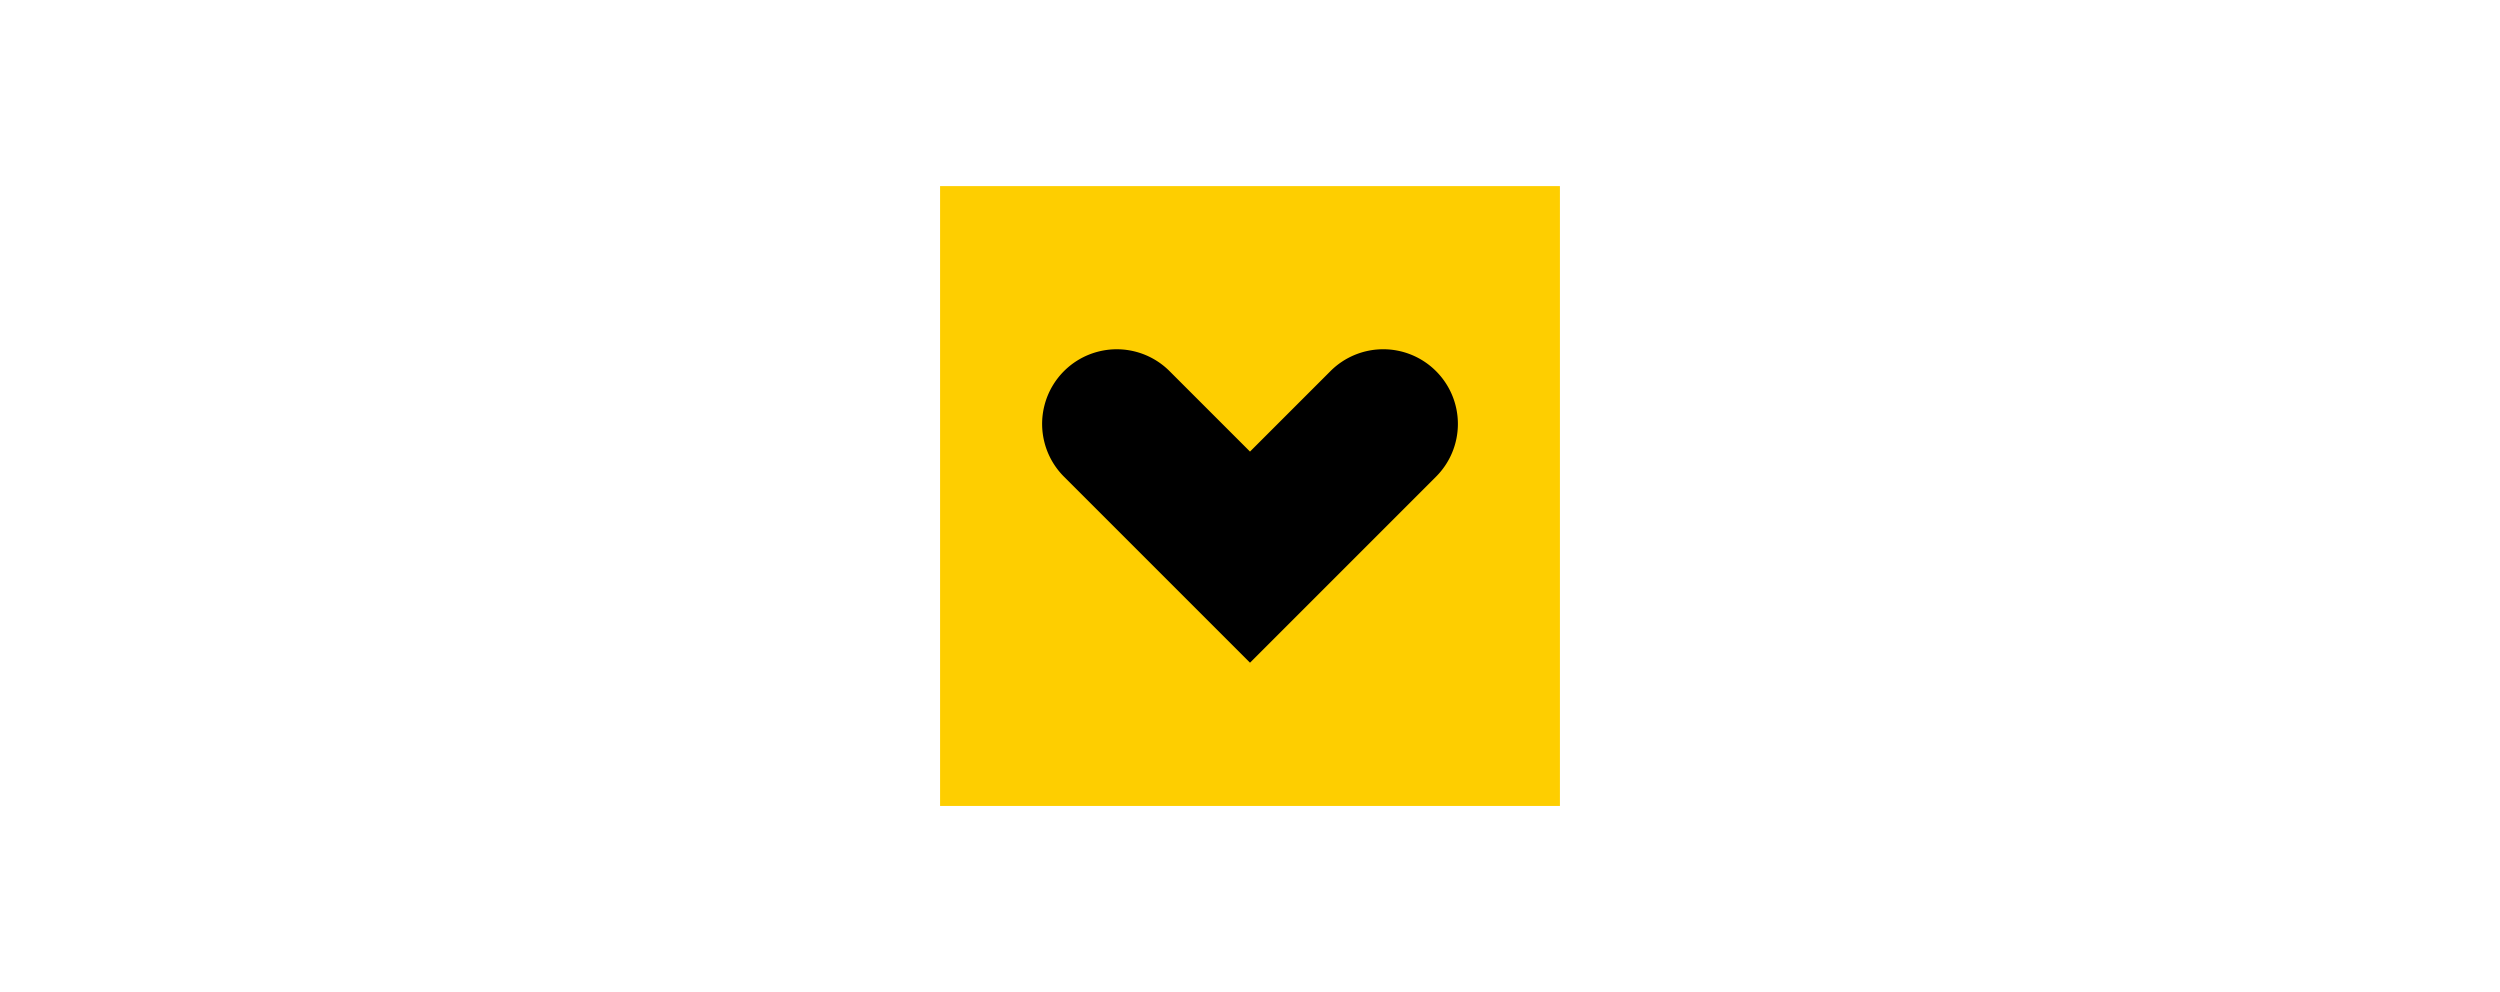
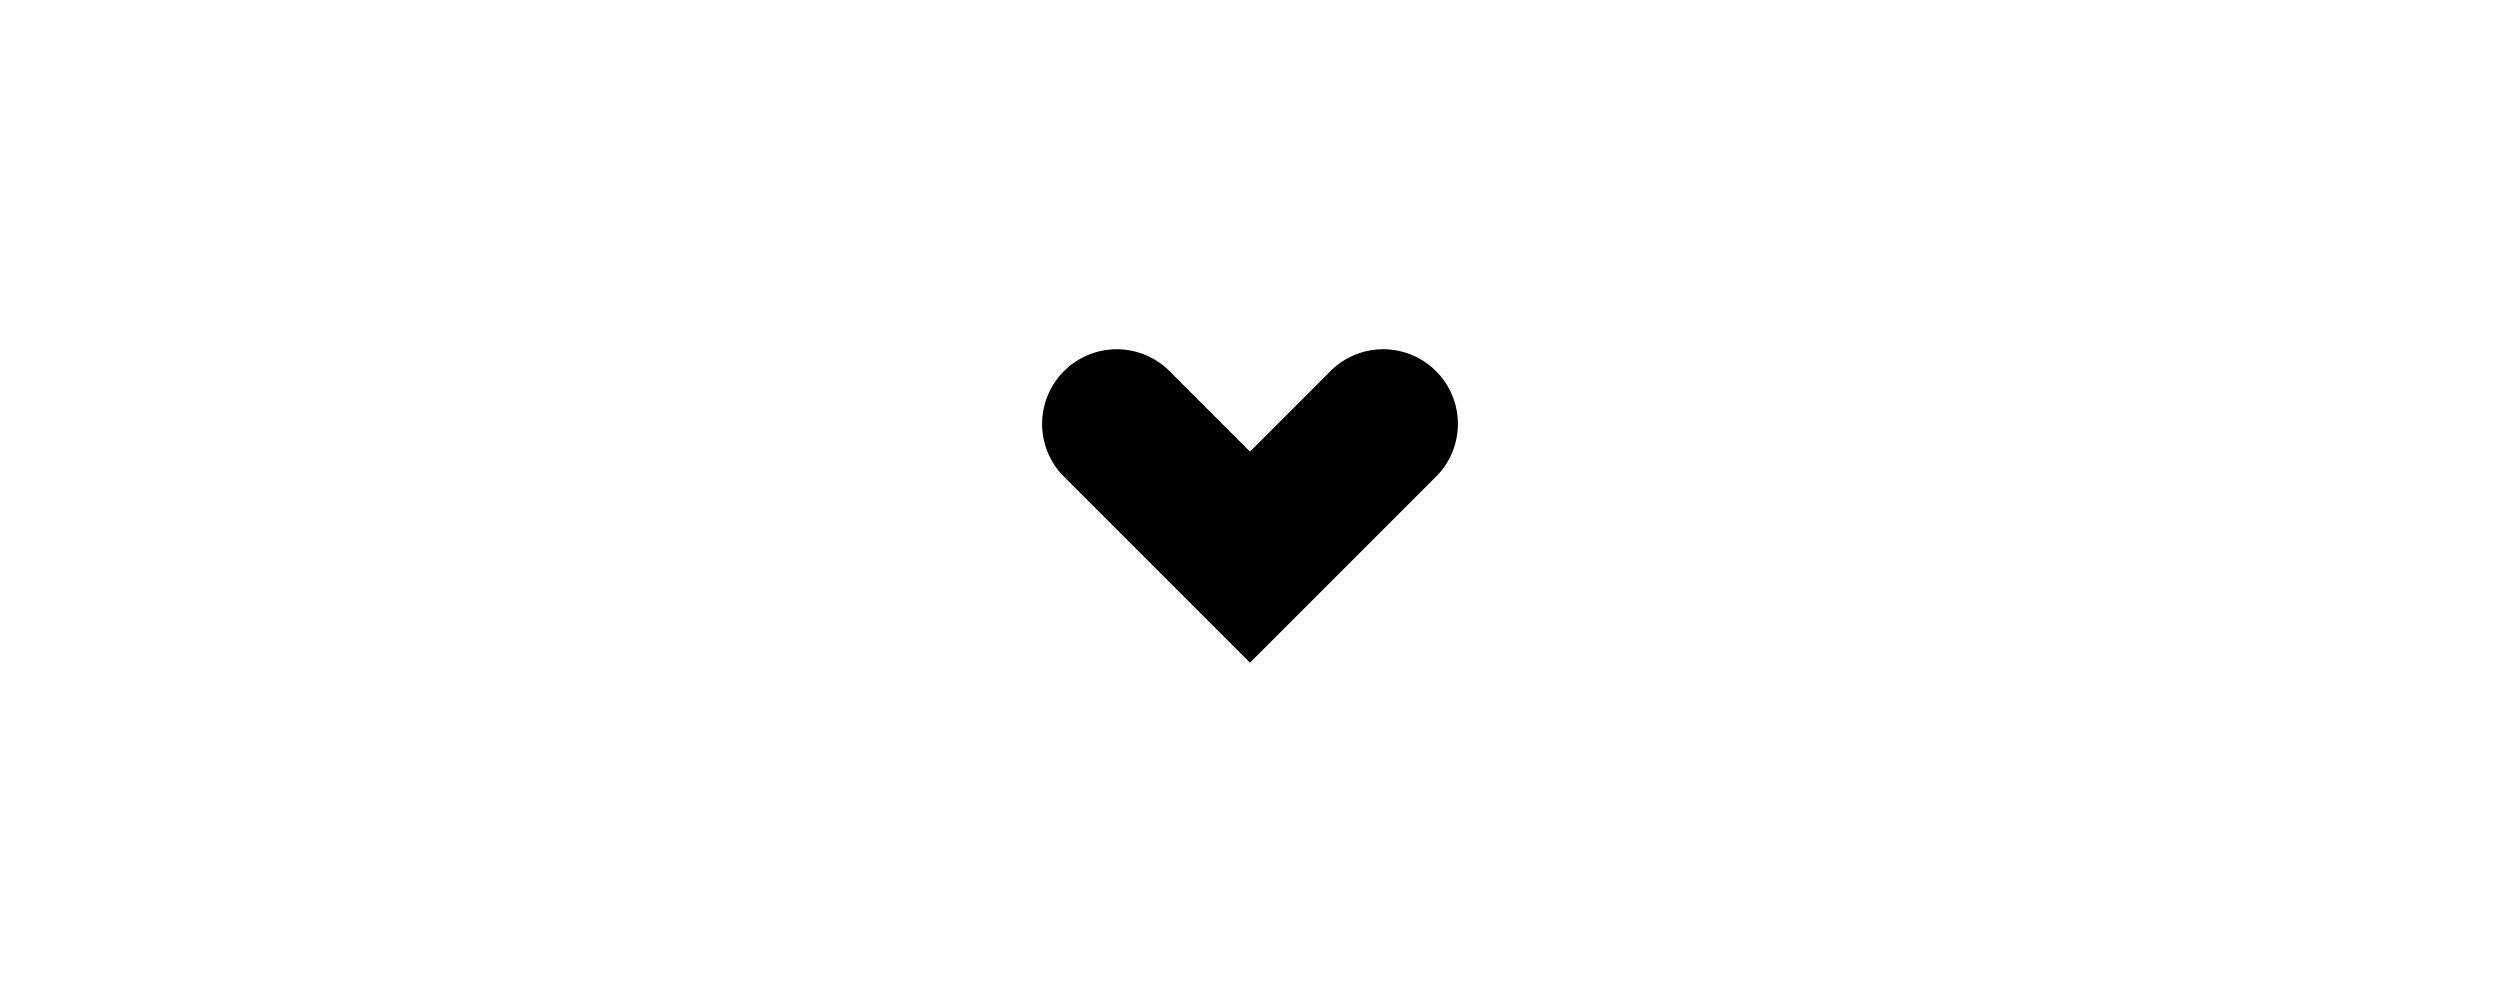
<svg xmlns="http://www.w3.org/2000/svg" id="Layer_1" data-name="Layer 1" viewBox="0 0 252 100">
  <defs>
    <style> .cls-1 { fill: #fece00; } </style>
  </defs>
  <title>alarojastu-klient</title>
-   <rect class="cls-1" x="94.76" y="18.76" width="62.48" height="62.48" />
  <path d="M144.75,37.41a7.52,7.52,0,0,0-10.64,0L126,45.52l-8.11-8.11a7.52,7.52,0,1,0-10.64,10.64l8.11,8.11L126,66.8l10.64-10.64,8.11-8.11A7.52,7.52,0,0,0,144.75,37.41Z" />
</svg>